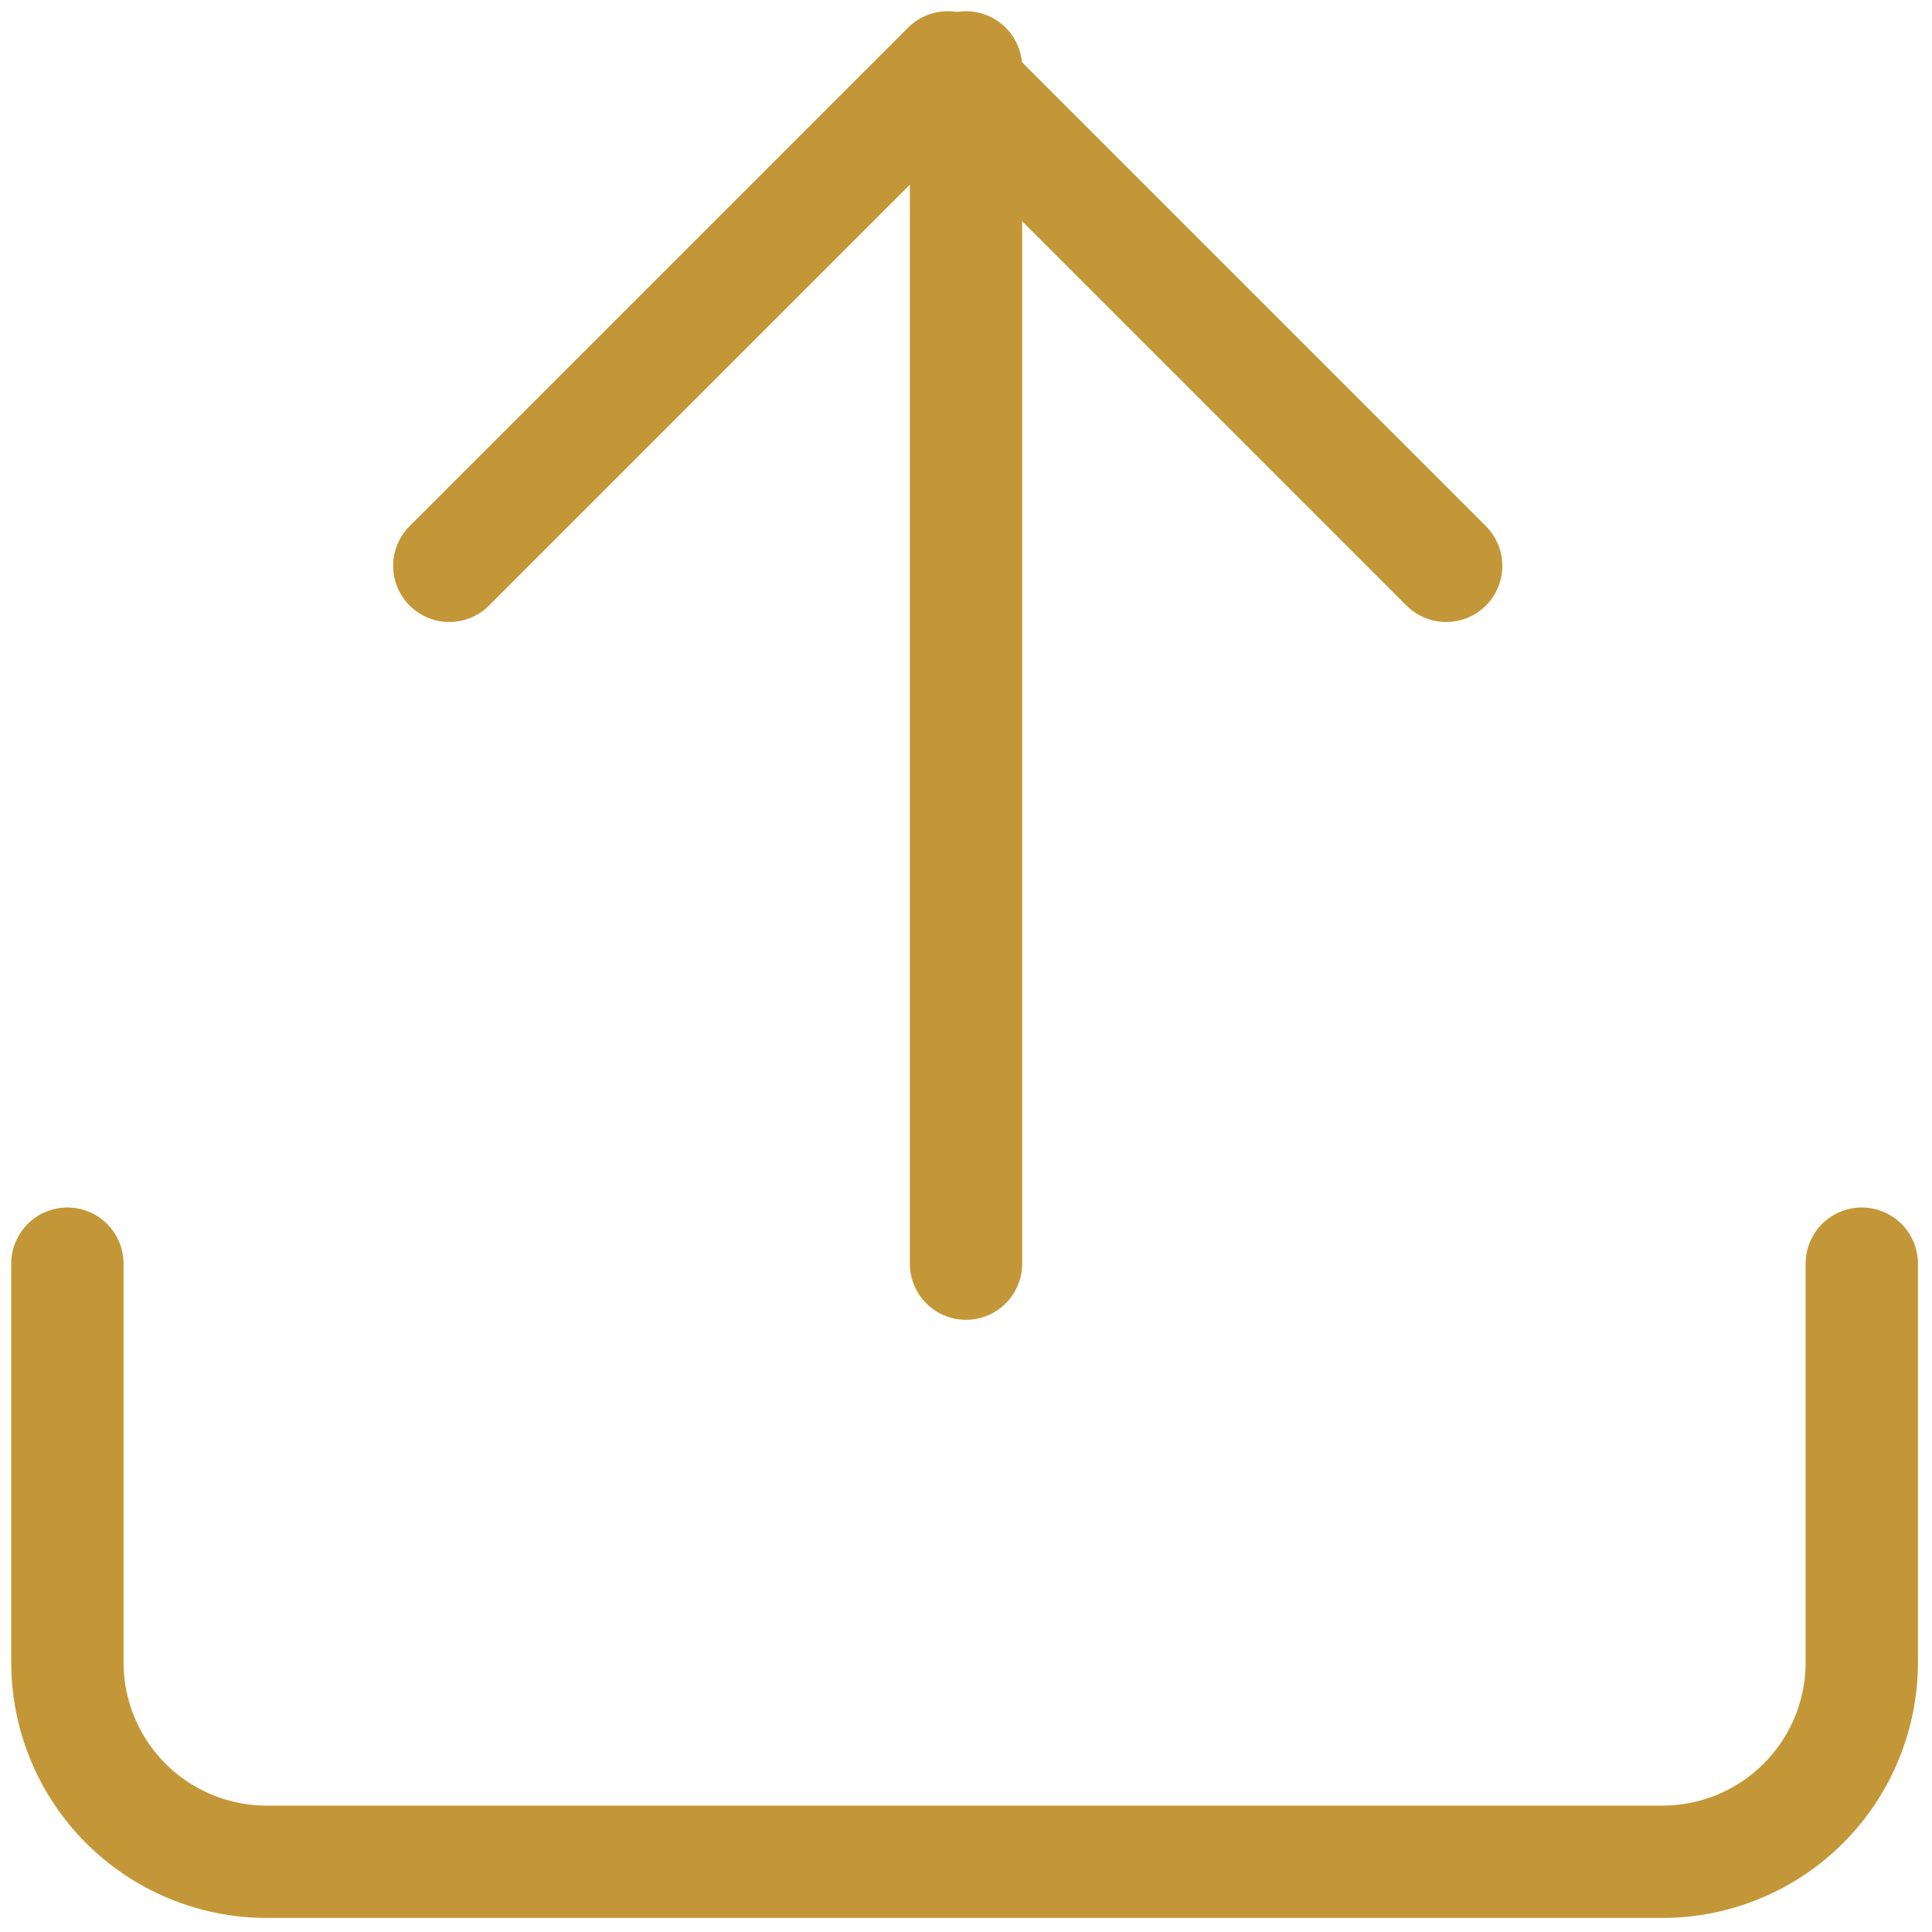
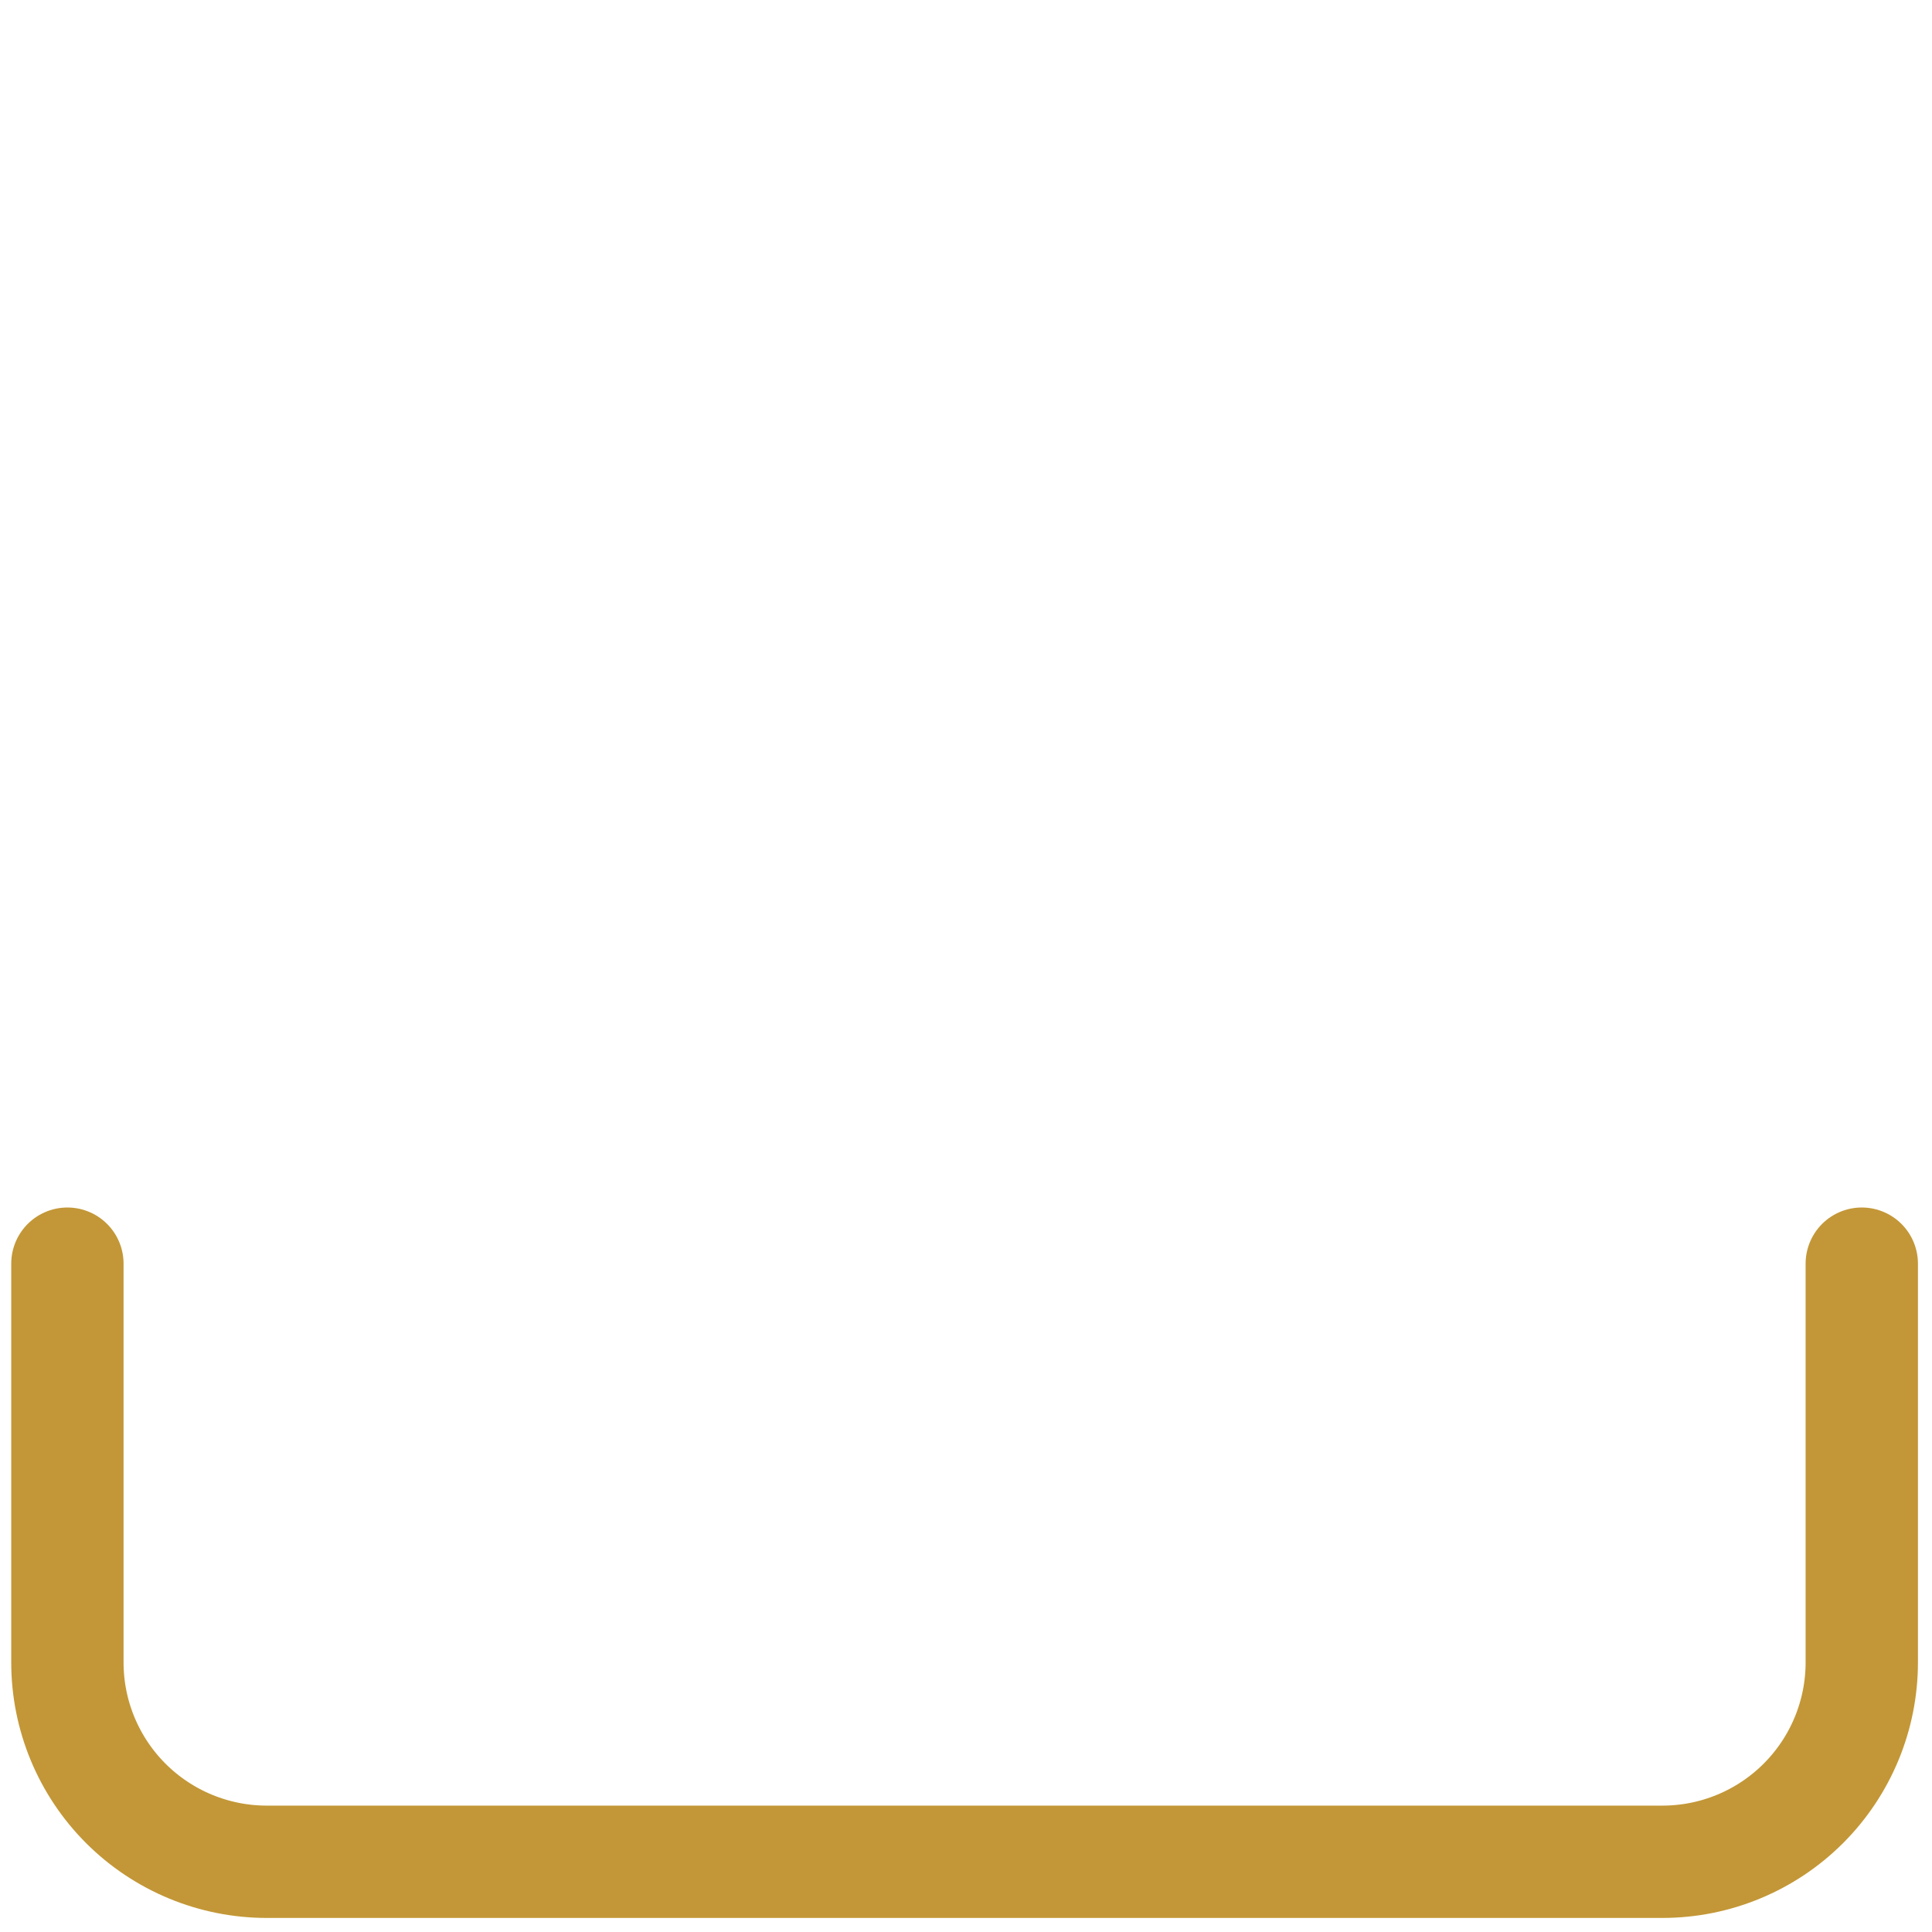
<svg xmlns="http://www.w3.org/2000/svg" width="86" height="86" viewBox="0 0 86 86" fill="none">
  <g id="Group 48096558">
    <path id="Vector" d="M82.874 56.25V74C82.874 76.353 81.939 78.611 80.274 80.275C78.61 81.939 76.353 82.874 73.999 82.874H11.875C9.521 82.874 7.264 81.939 5.599 80.275C3.935 78.611 3 76.353 3 74V56.25" stroke="#C39737" stroke-width="5" stroke-linecap="round" stroke-linejoin="round" />
-     <path id="Vector_2" d="M64.374 25.187L42.187 3L20 25.187" stroke="#C39737" stroke-width="5" stroke-linecap="round" stroke-linejoin="round" />
-     <path id="Vector_3" d="M43 3V56.249" stroke="#C39737" stroke-width="5" stroke-linecap="round" stroke-linejoin="round" />
  </g>
</svg>